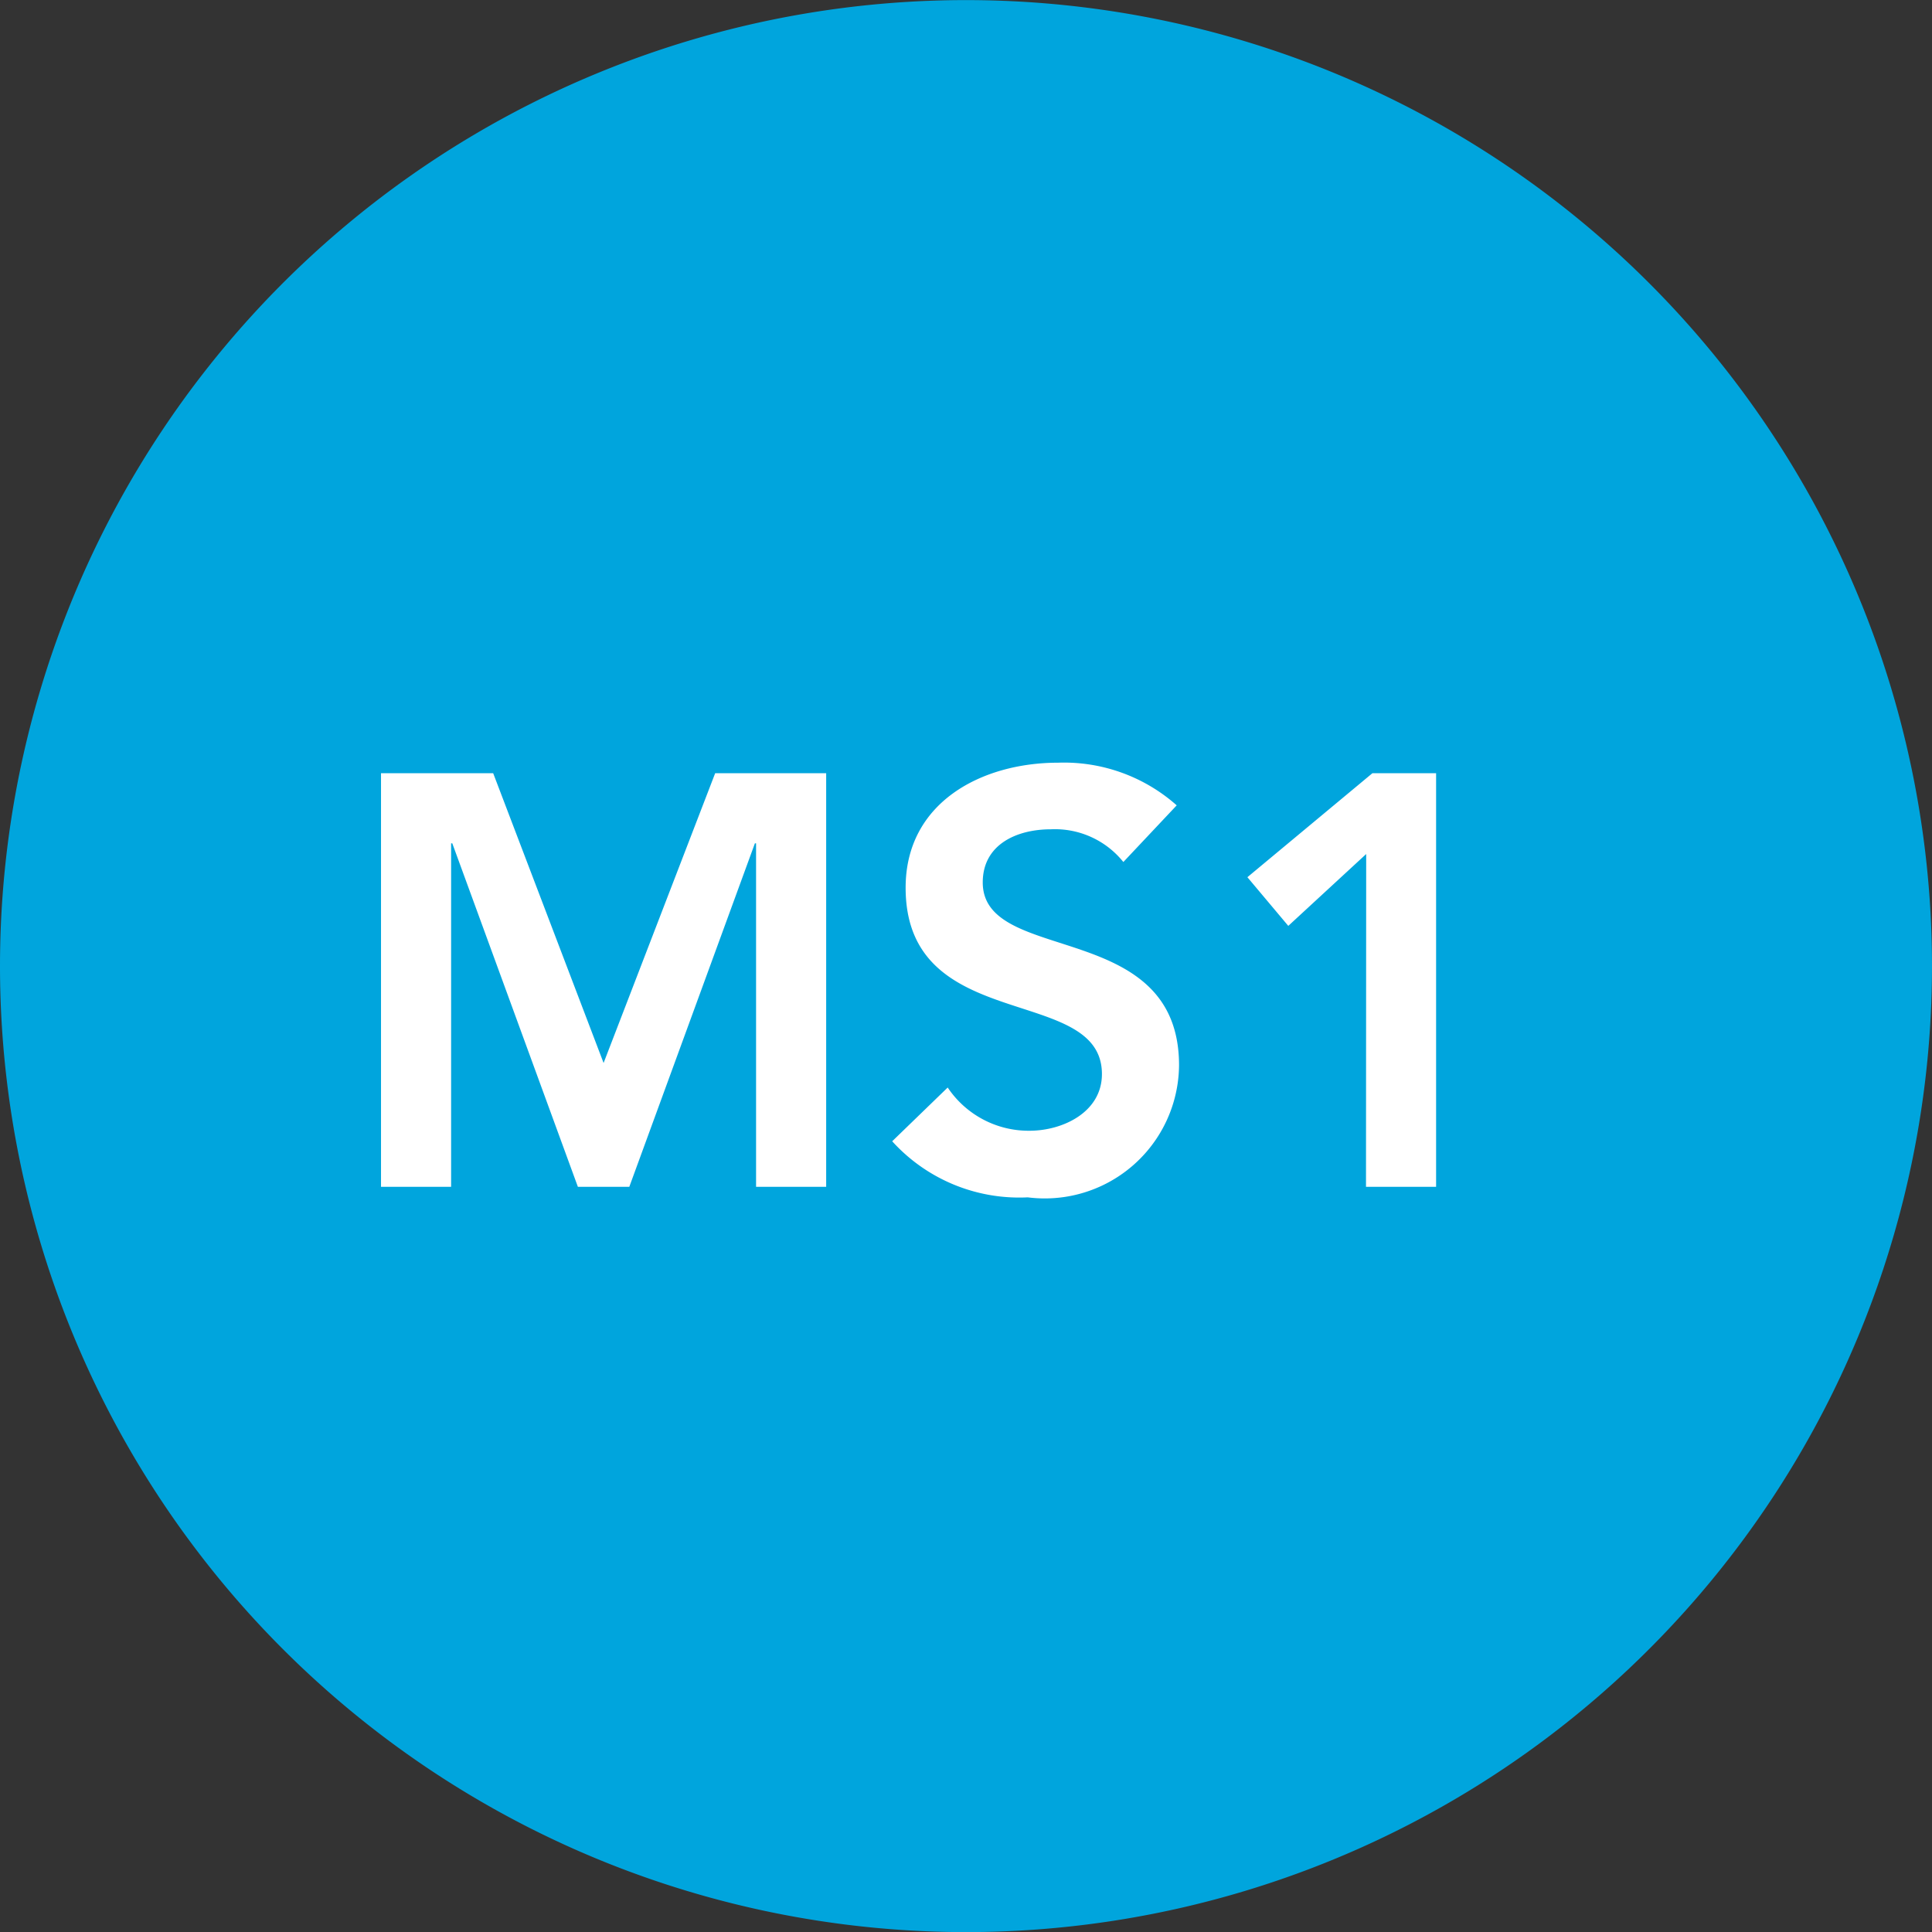
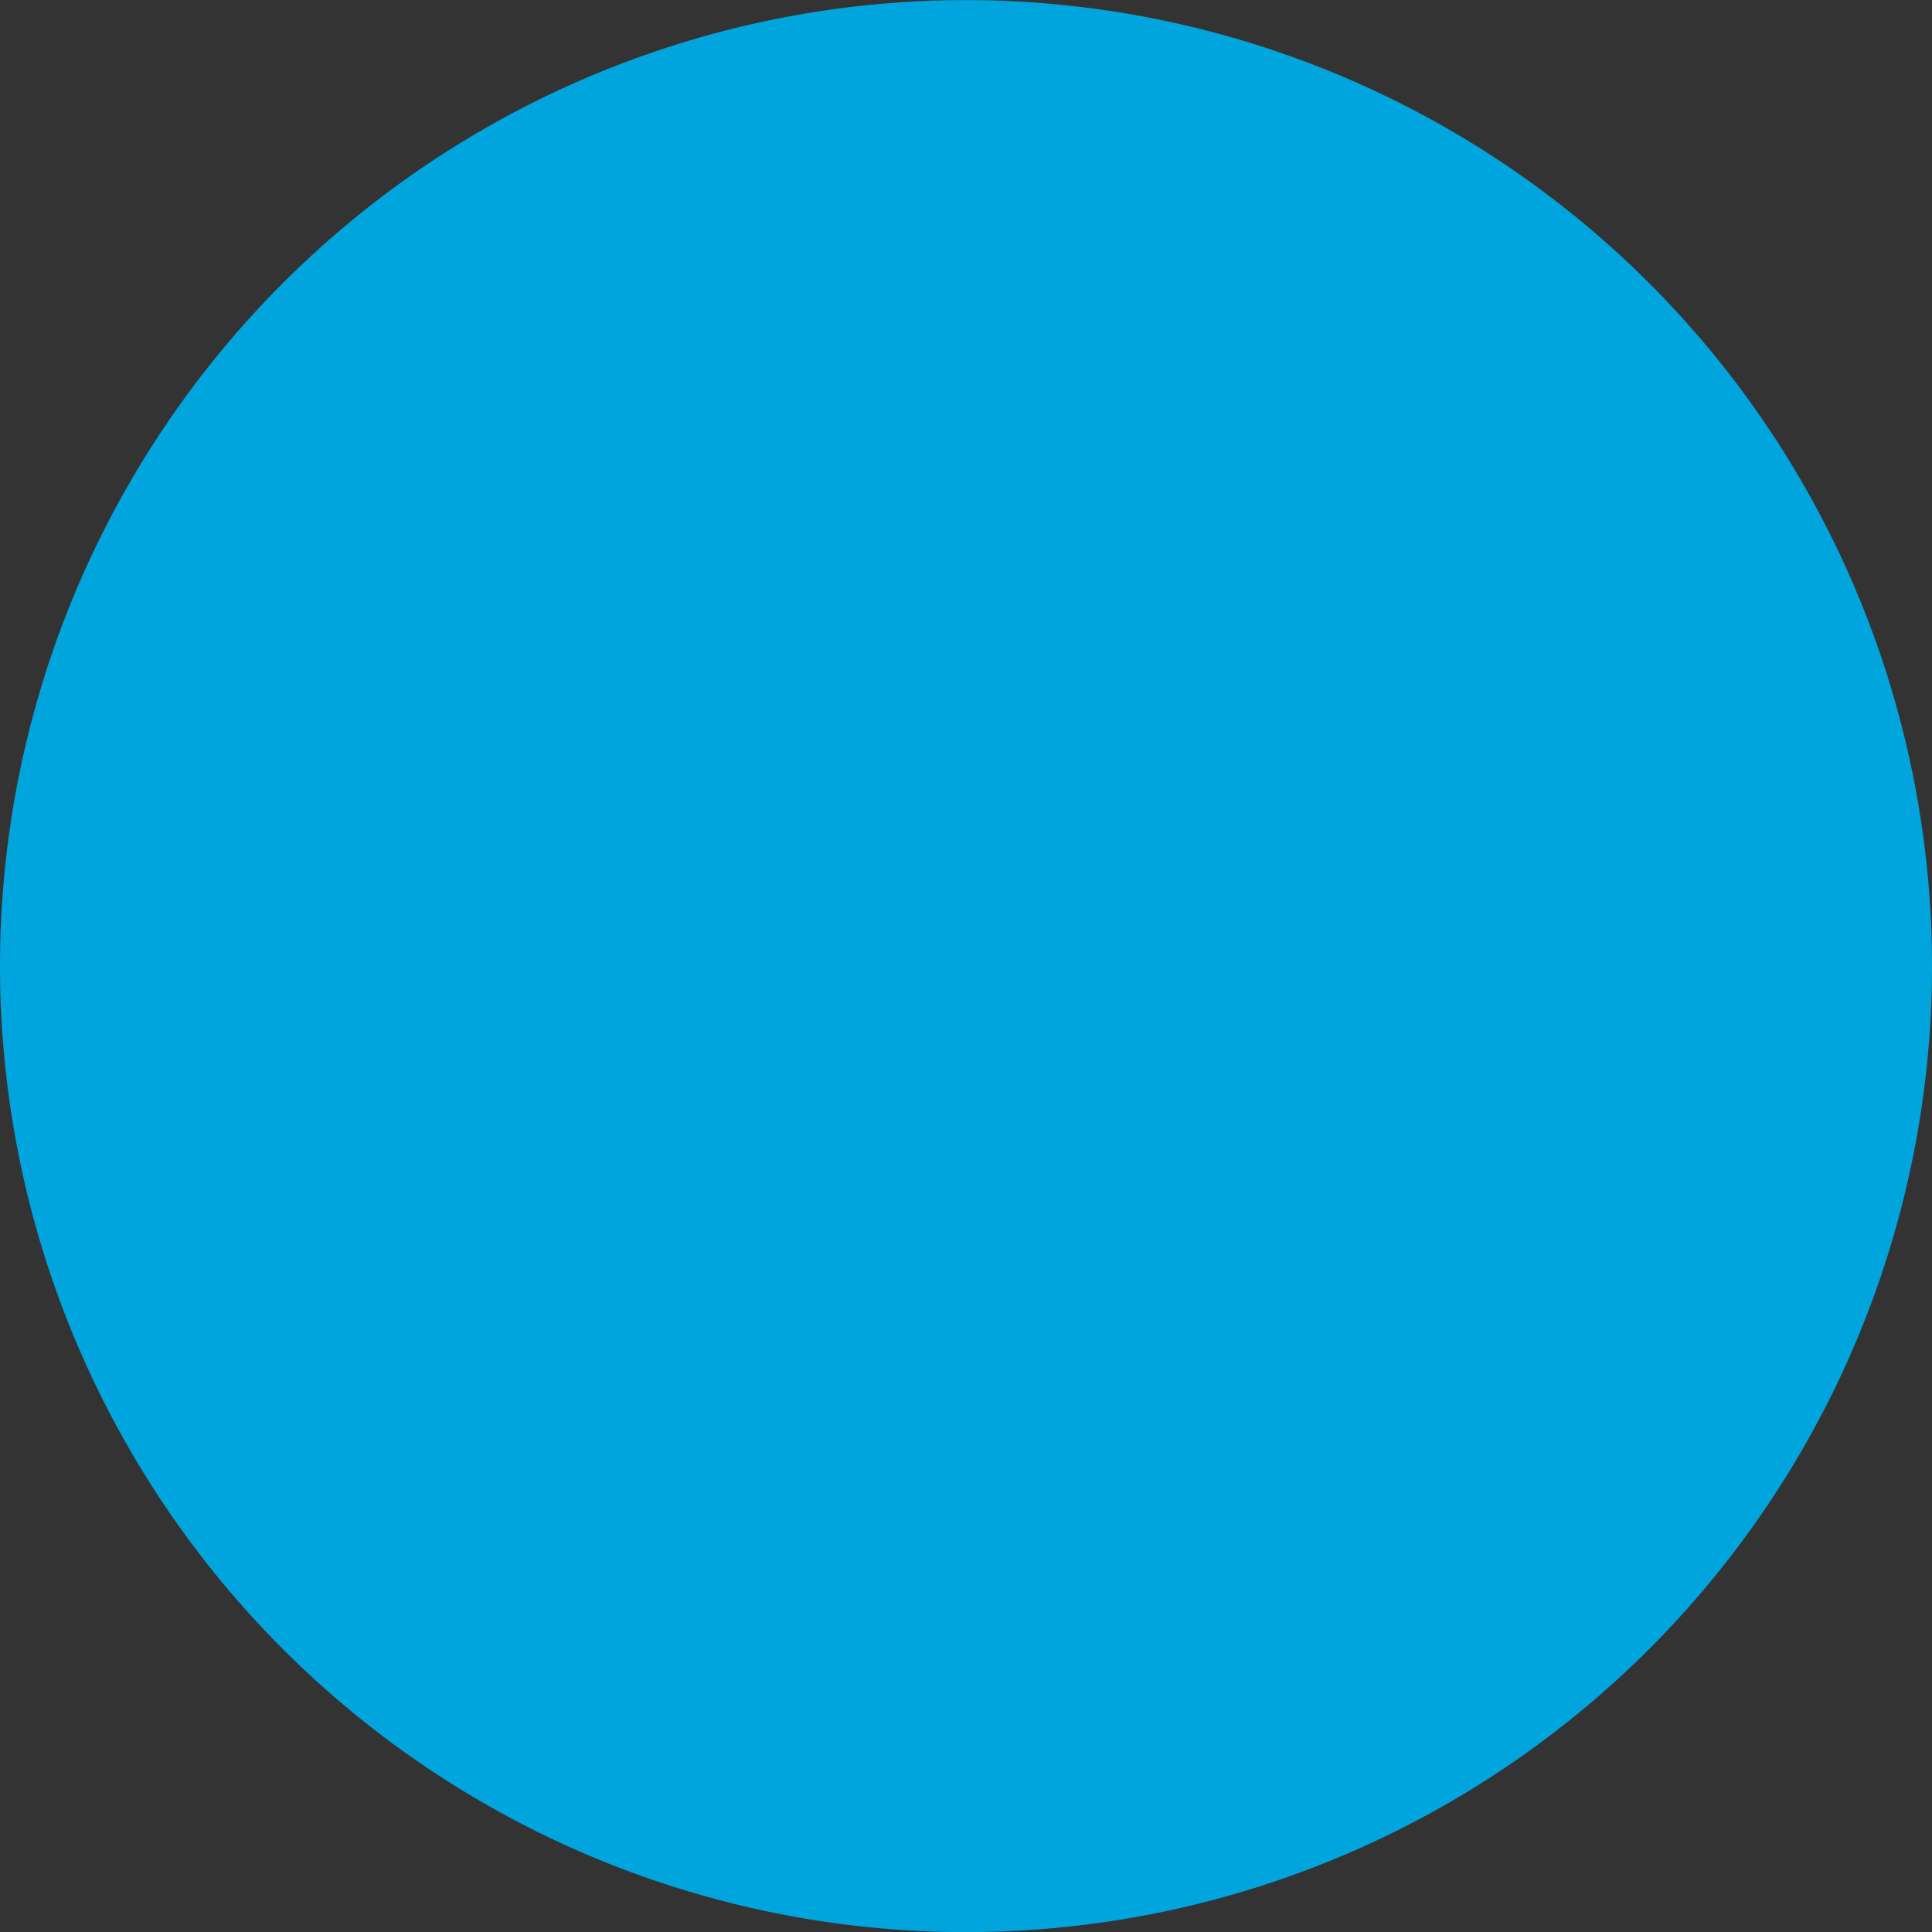
<svg xmlns="http://www.w3.org/2000/svg" width="19.842" height="19.843" viewBox="0 0 19.842 19.843">
  <rect x="0" y="0" width="19.842" height="19.843" fill="#333333" stroke="none" />
  <g id="Group_1" data-name="Group 1" transform="translate(-310.394 -419.03)">
    <path id="Path_1" data-name="Path 1" d="M320.315,438.873a9.921,9.921,0,1,0-9.921-9.921,9.921,9.921,0,0,0,9.921,9.921" fill="#00a5dd" />
-     <path id="Path_2" data-name="Path 2" d="M.492,0h.72V-3.528h.012L2.514,0h.528l1.29-3.528h.012V0h.72V-4.248H3.924L2.778-1.272,1.644-4.248H.492ZM8.664-3.918a1.744,1.744,0,0,0-1.218-.438c-.786,0-1.566.408-1.566,1.284,0,1.518,2.016.984,2.016,1.914,0,.39-.4.582-.744.582a1,1,0,0,1-.84-.444l-.57.552A1.761,1.761,0,0,0,7.134.108,1.379,1.379,0,0,0,8.688-1.248c0-1.512-2.016-1.026-2.016-1.878,0-.39.348-.546.7-.546a.9.9,0,0,1,.744.336ZM10.608,0h.72V-4.248h-.654L9.39-3.18l.42.5.8-.738Z" transform="translate(313.815 431.219)" fill="#fff" />
  </g>
</svg>